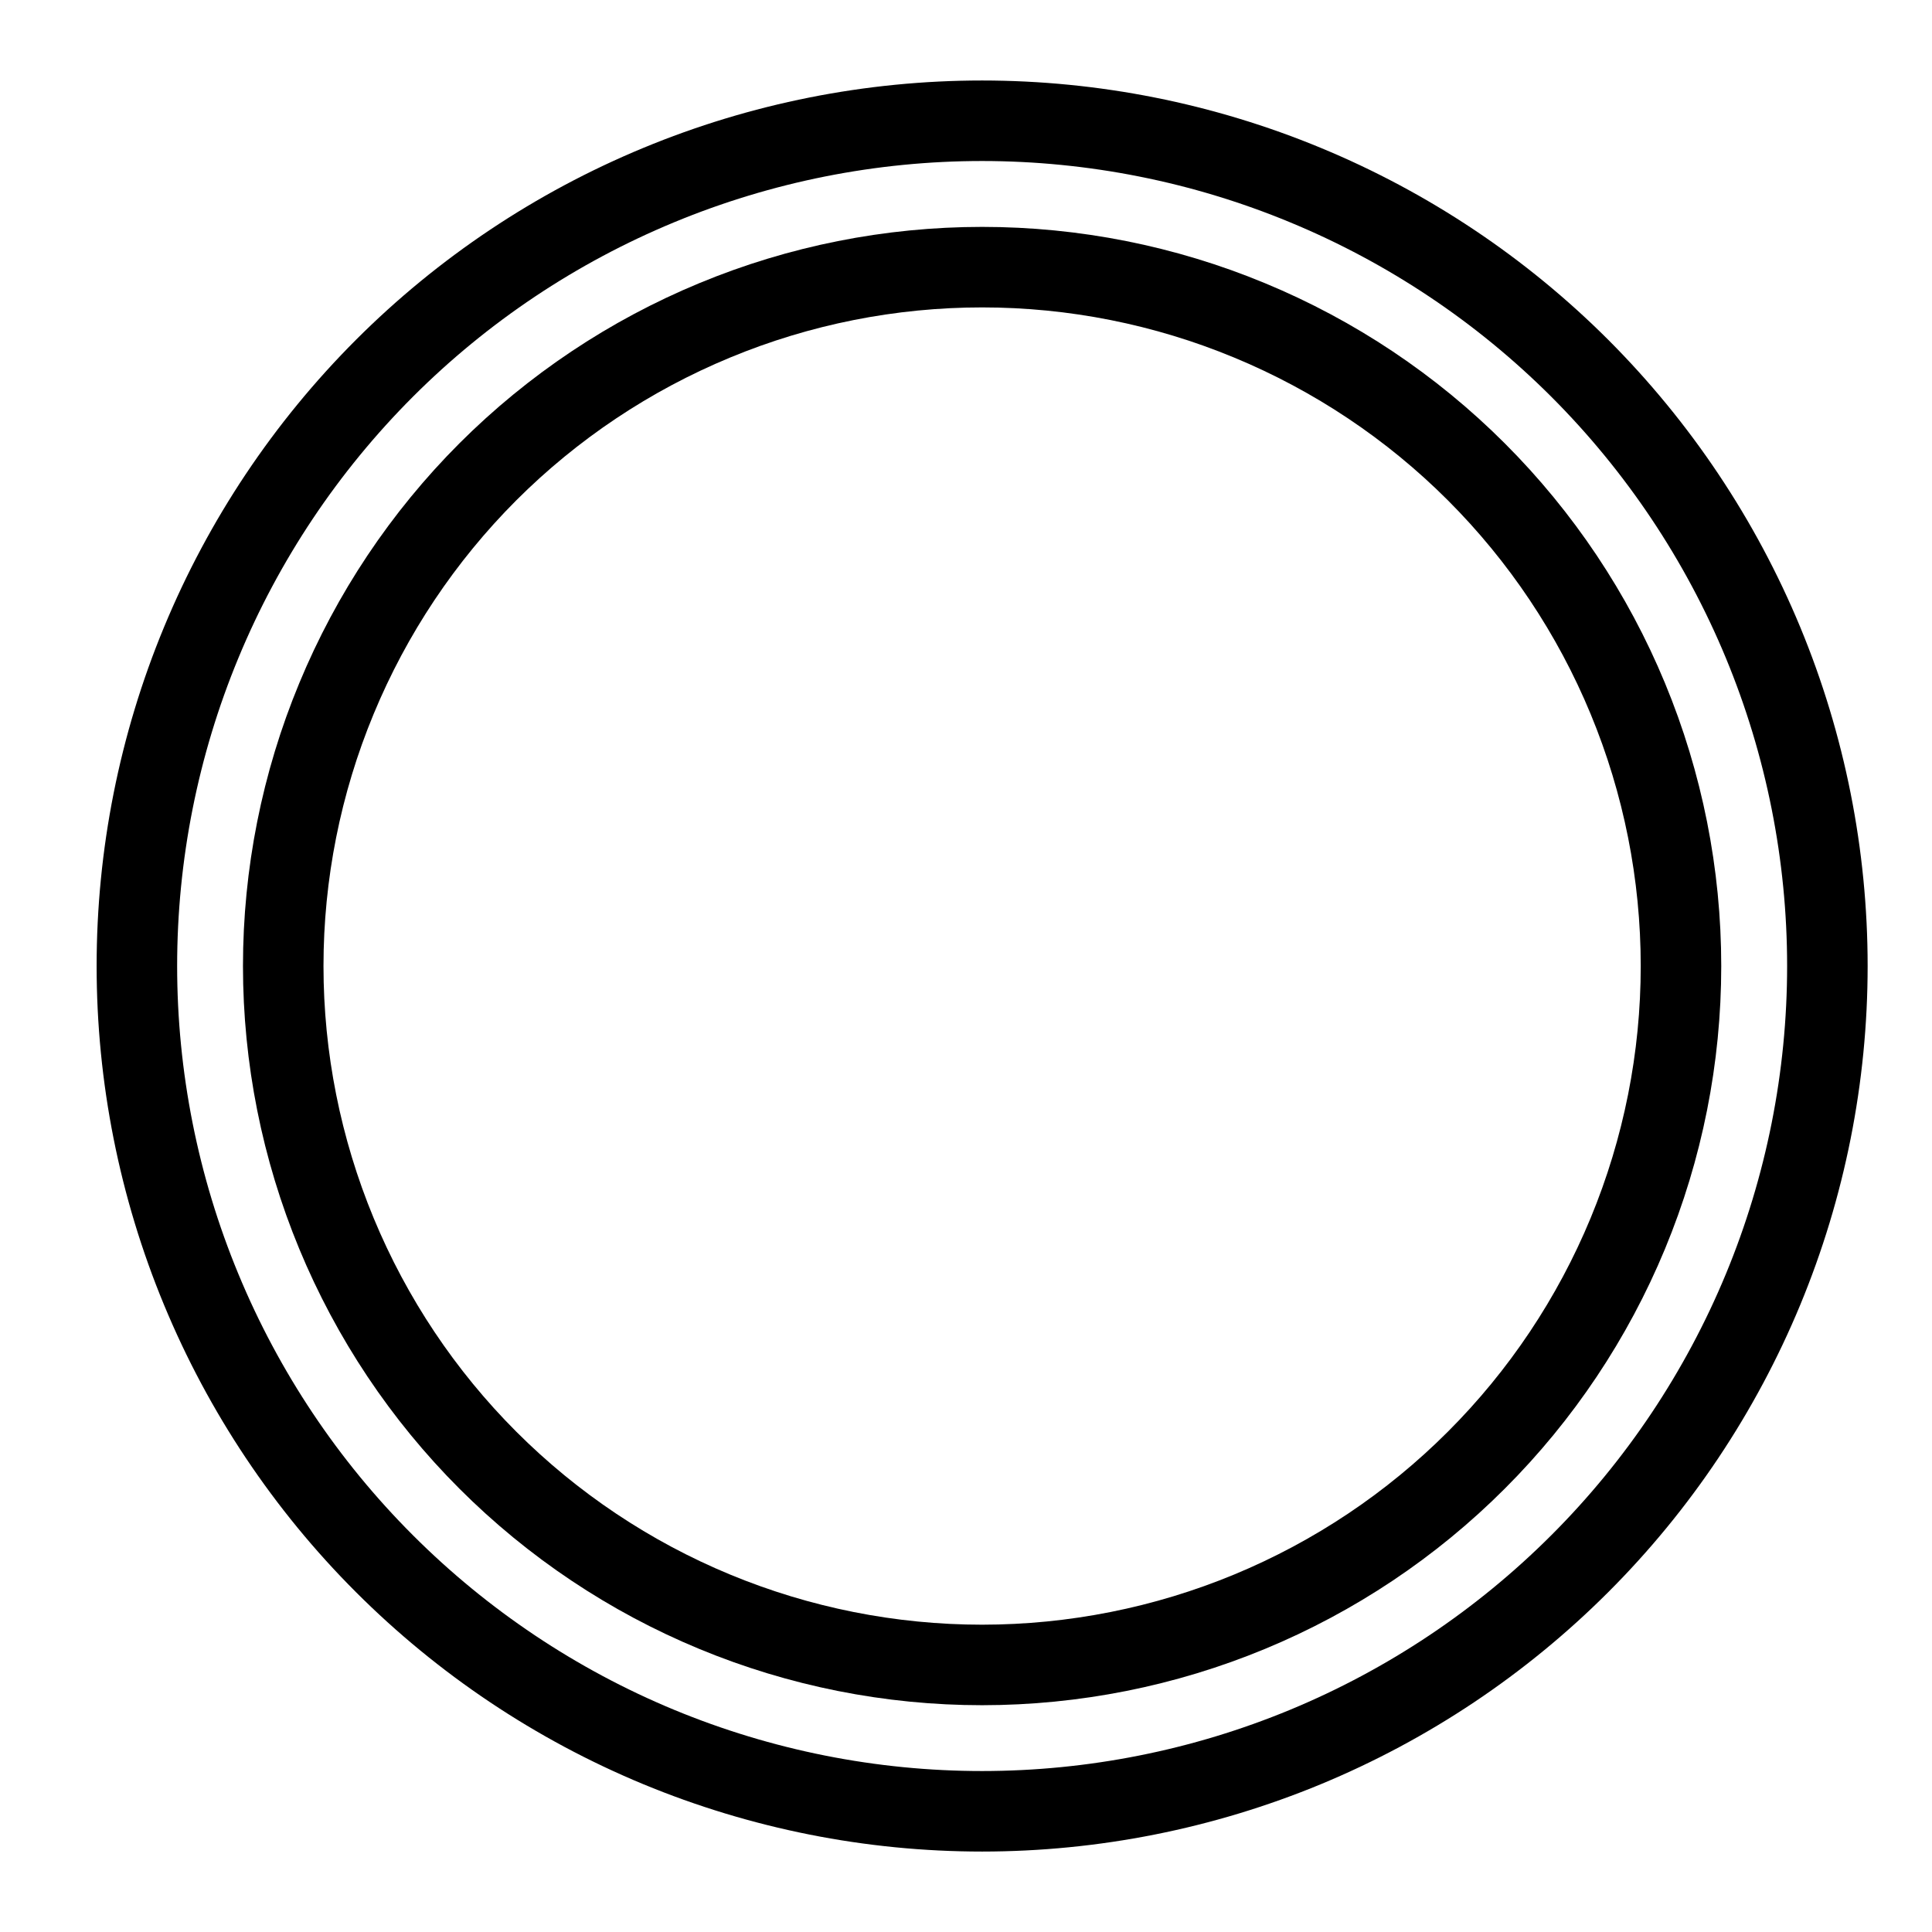
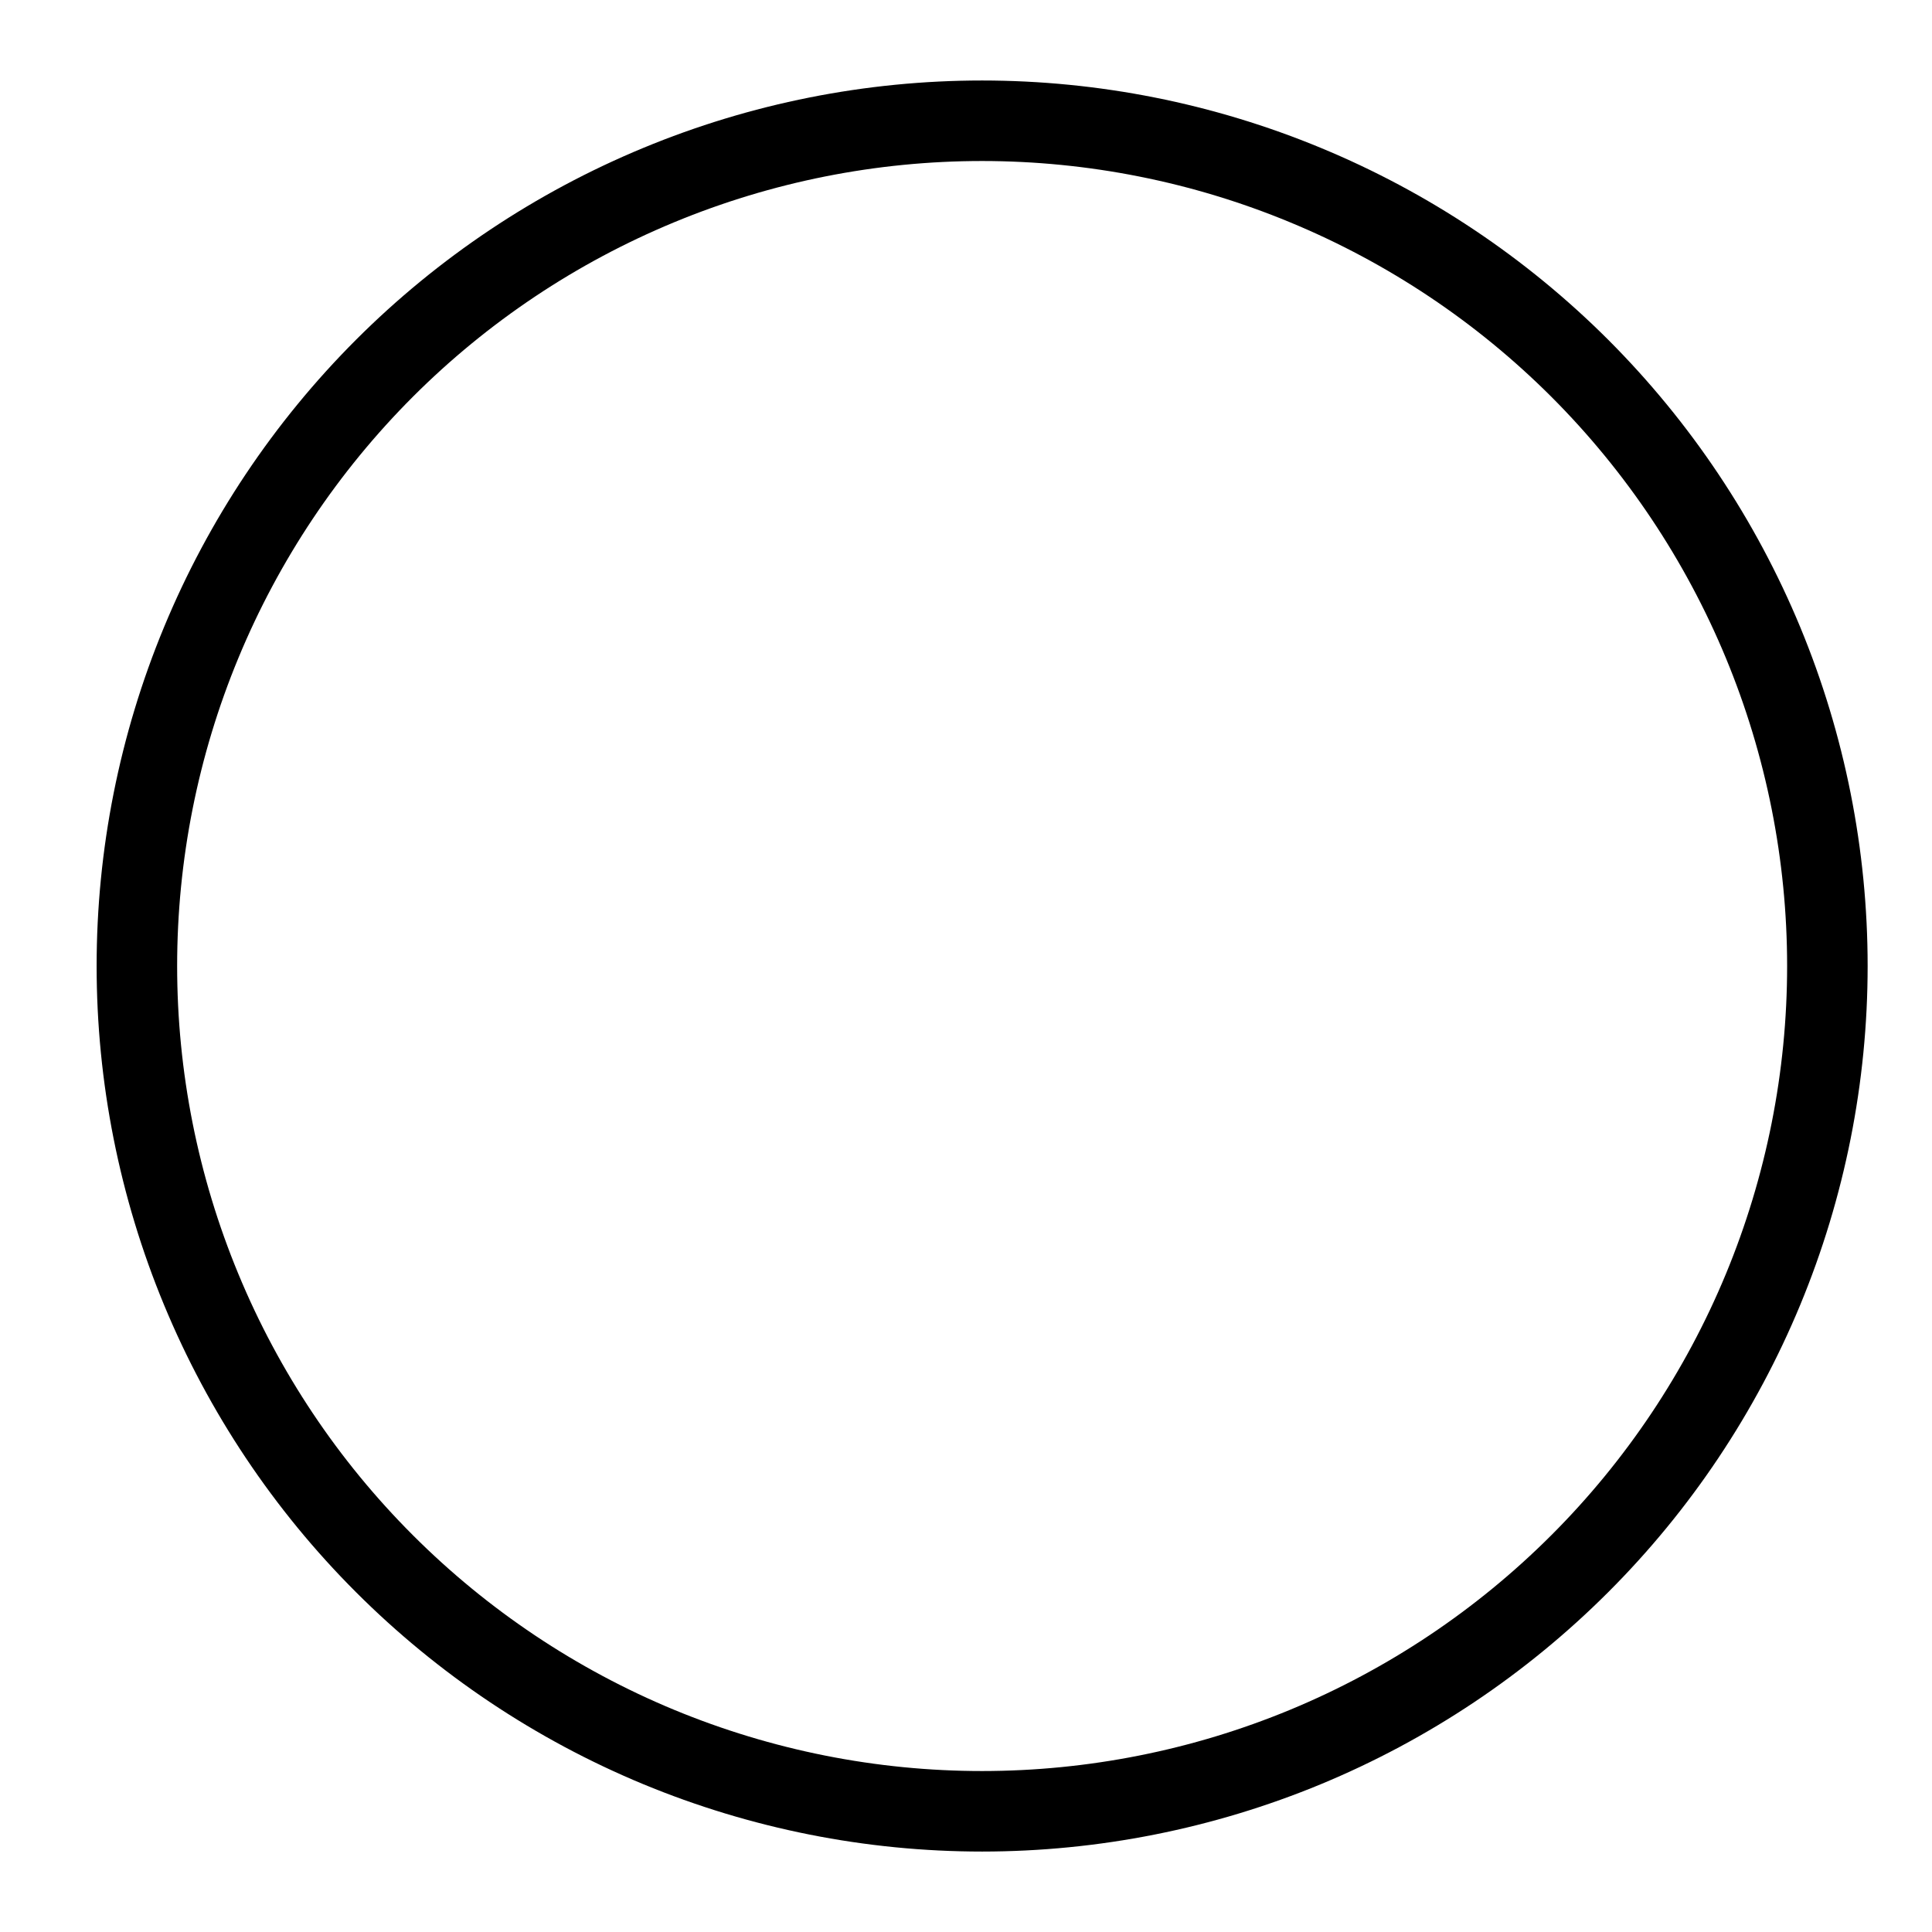
<svg xmlns="http://www.w3.org/2000/svg" width="40" height="40" viewBox="0 0 40 40" fill="none">
  <path d="M20.334 2.5C22.632 2.501 24.907 2.953 27.03 3.833C29.153 4.712 31.083 6.001 32.708 7.625C34.333 9.251 35.622 11.18 36.502 13.303C37.381 15.426 37.834 17.702 37.834 20C37.834 22.298 37.381 24.574 36.502 26.697C35.622 28.82 34.333 30.75 32.708 32.374C31.083 33.999 29.153 35.289 27.03 36.169C24.907 37.048 22.631 37.5 20.334 37.501C18.035 37.501 15.759 37.048 13.636 36.169C11.513 35.289 9.584 33.999 7.959 32.374C6.334 30.75 5.045 28.82 4.166 26.697C3.286 24.574 2.834 22.298 2.834 20C2.834 17.702 3.286 15.426 4.166 13.303C5.045 11.18 6.334 9.251 7.959 7.625C9.584 6 11.513 4.712 13.636 3.833C15.759 2.953 18.035 2.5 20.334 2.5Z" stroke="black" stroke-width="1.667" stroke-linecap="round" stroke-linejoin="round" />
-   <path d="M20.334 5.531C22.234 5.531 24.116 5.905 25.871 6.633C27.626 7.36 29.222 8.425 30.565 9.768C31.909 11.112 32.975 12.707 33.702 14.463C34.429 16.218 34.803 18.101 34.803 20.001C34.803 21.901 34.429 23.782 33.702 25.538C32.975 27.293 31.909 28.889 30.565 30.232C29.222 31.576 27.626 32.642 25.871 33.369C24.116 34.096 22.234 34.47 20.334 34.471C18.434 34.471 16.551 34.096 14.796 33.369C13.04 32.642 11.445 31.576 10.101 30.232C8.758 28.889 7.693 27.293 6.966 25.538C6.239 23.782 5.864 21.901 5.864 20.001C5.864 18.101 6.238 16.218 6.966 14.463C7.693 12.707 8.758 11.112 10.101 9.768C11.445 8.425 13.04 7.36 14.796 6.633C16.551 5.905 18.434 5.531 20.334 5.531Z" stroke="black" stroke-width="1.667" stroke-linecap="round" stroke-linejoin="round" />
</svg>